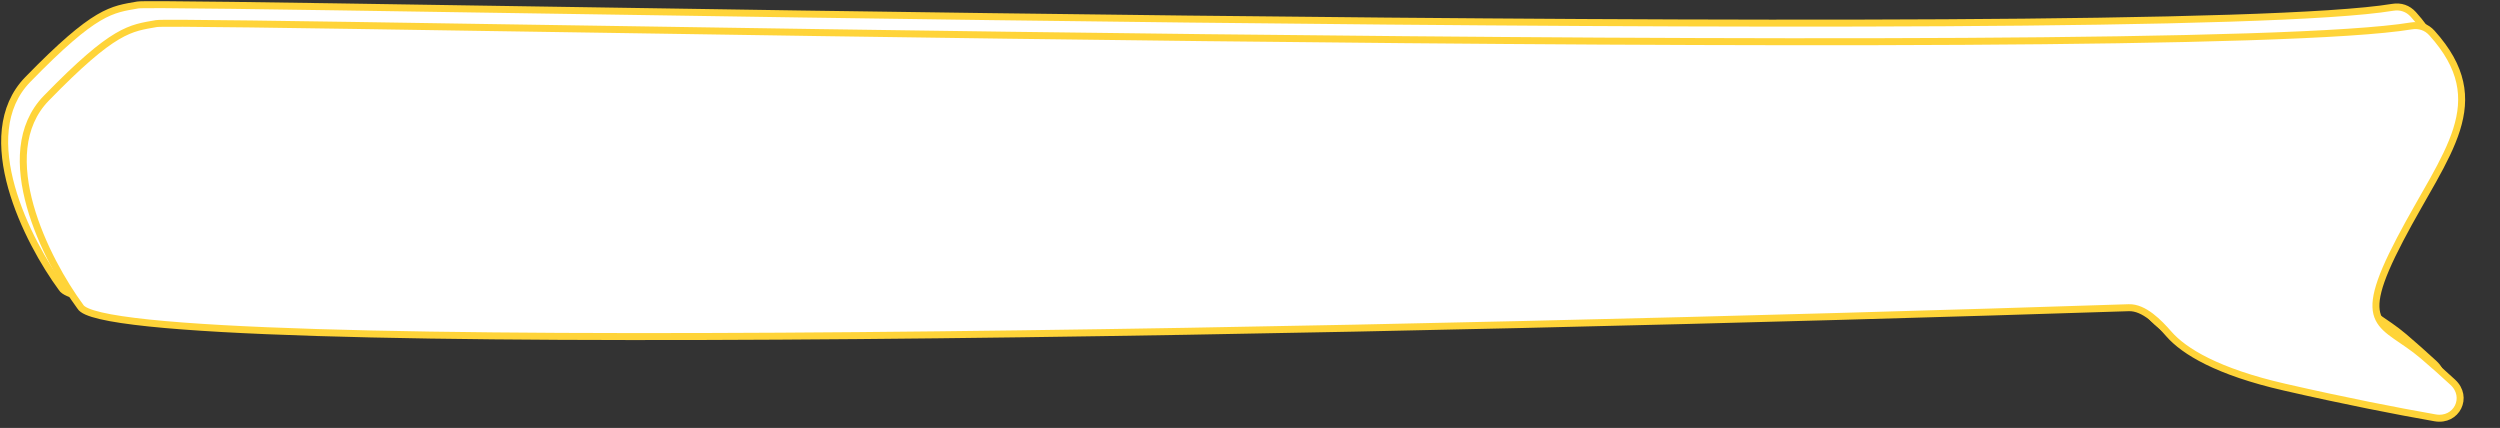
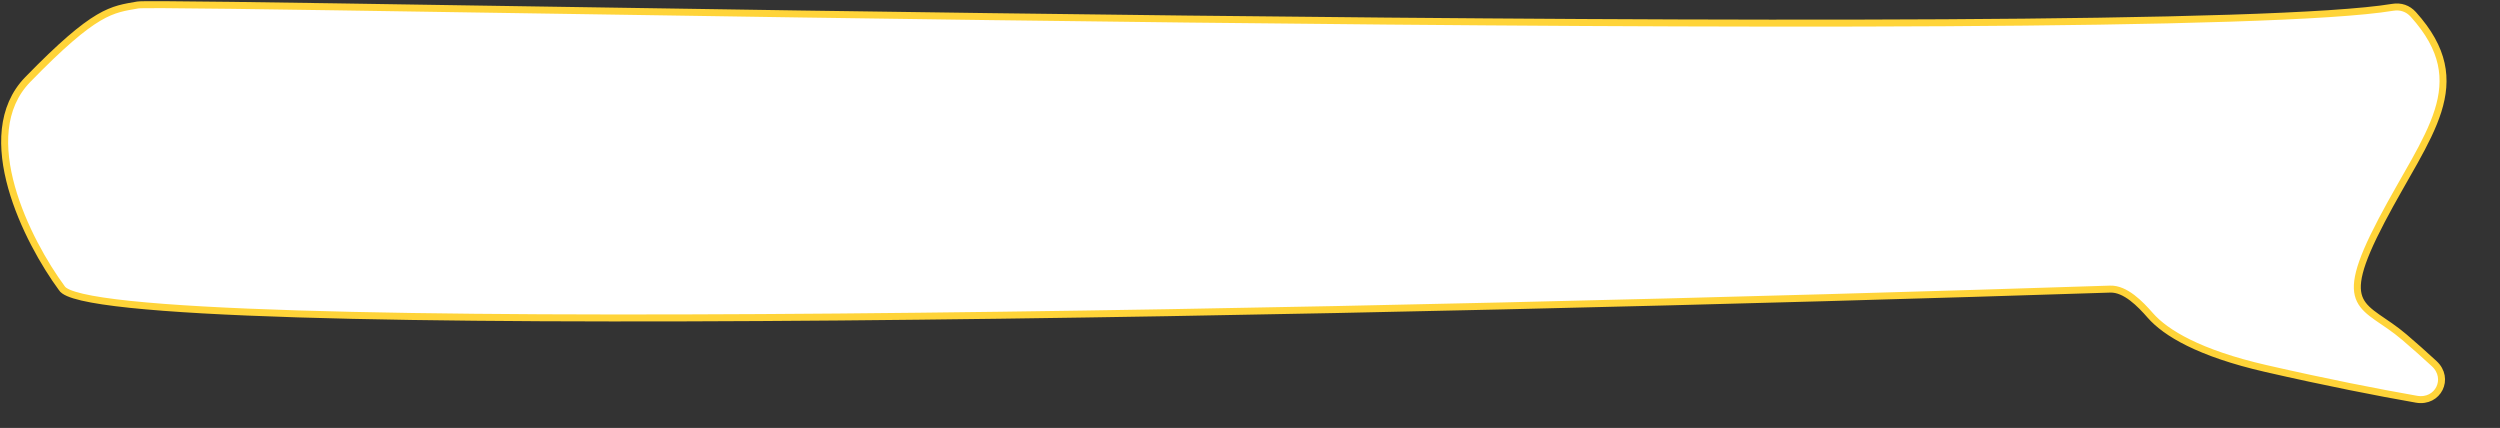
<svg xmlns="http://www.w3.org/2000/svg" width="1075" height="184" viewBox="0 0 1075 184" fill="none">
  <rect x="0" y="0" width="1075" height="184" fill="#333333" stroke="none" />
  <path d="M11.933 34.206C-11.481 58.256 11.933 104.017 26.566 123.892C39.59 146.806 611.002 133.962 907.371 124.313C913.939 124.099 920.315 130.693 924.64 135.641C931.148 143.087 945.563 151.872 974.322 158.464C1000.45 164.453 1022.61 168.775 1039.09 171.667C1048.37 173.296 1053.62 162.746 1046.69 156.36C1042.55 152.548 1038.17 148.626 1033.83 144.936C1016.76 130.405 1003.59 133.913 1024.08 94.832C1043.68 57.429 1064.63 36.088 1037.74 6.214C1035.41 3.62 1032.29 2.574 1028.85 3.144C927.509 19.914 70.255 0.173 59.247 2.14C48.029 4.144 41.2 4.144 11.933 34.206Z" fill="white" stroke="#FFD439" stroke-width="3" />
-   <path d="M19.933 42.206C-3.481 66.256 19.933 112.017 34.566 131.892C47.59 154.806 619.002 141.962 915.371 132.313C921.939 132.099 928.315 138.693 932.64 143.641C939.148 151.087 953.563 159.872 982.322 166.464C1008.45 172.453 1030.61 176.775 1047.09 179.667C1056.37 181.296 1061.62 170.746 1054.69 164.36C1050.55 160.548 1046.17 156.626 1041.83 152.936C1024.76 138.405 1011.59 141.913 1032.08 102.832C1051.68 65.429 1072.63 44.088 1045.74 14.214C1043.41 11.62 1040.29 10.574 1036.85 11.144C935.509 27.914 78.255 8.173 67.247 10.14C56.029 12.144 49.2 12.144 19.933 42.206Z" fill="white" stroke="#FFD439" stroke-width="3" />
</svg>